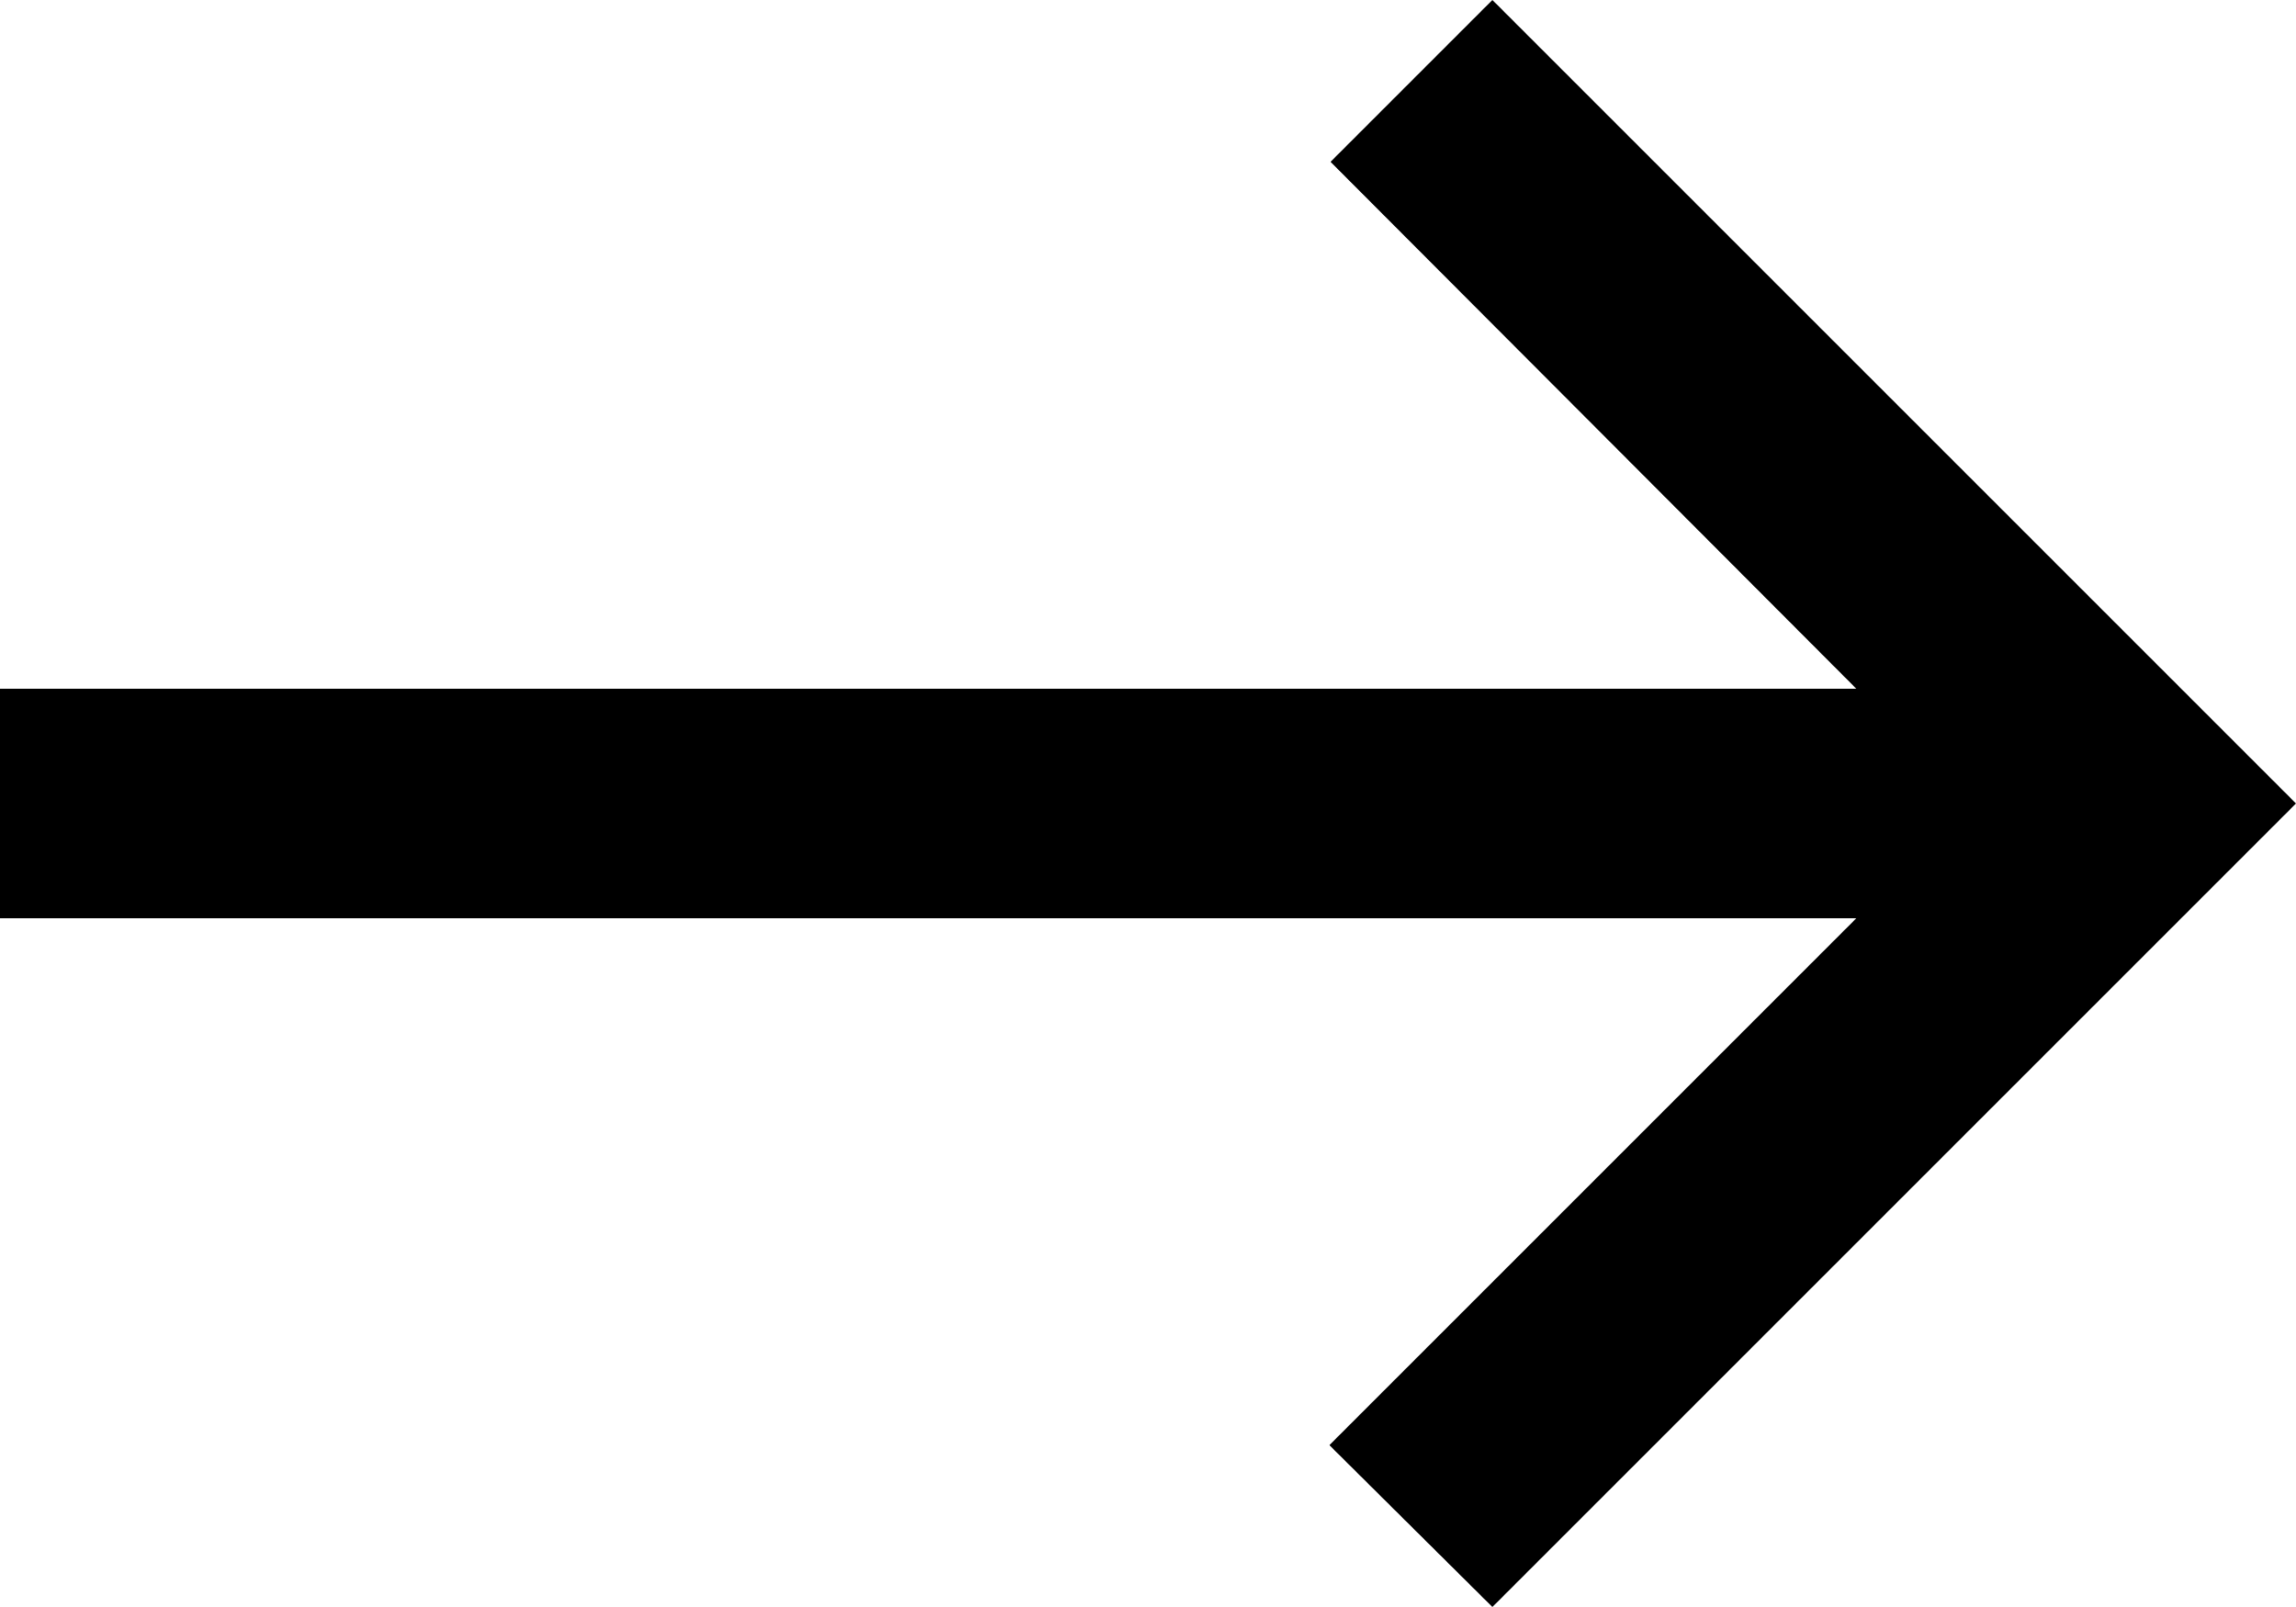
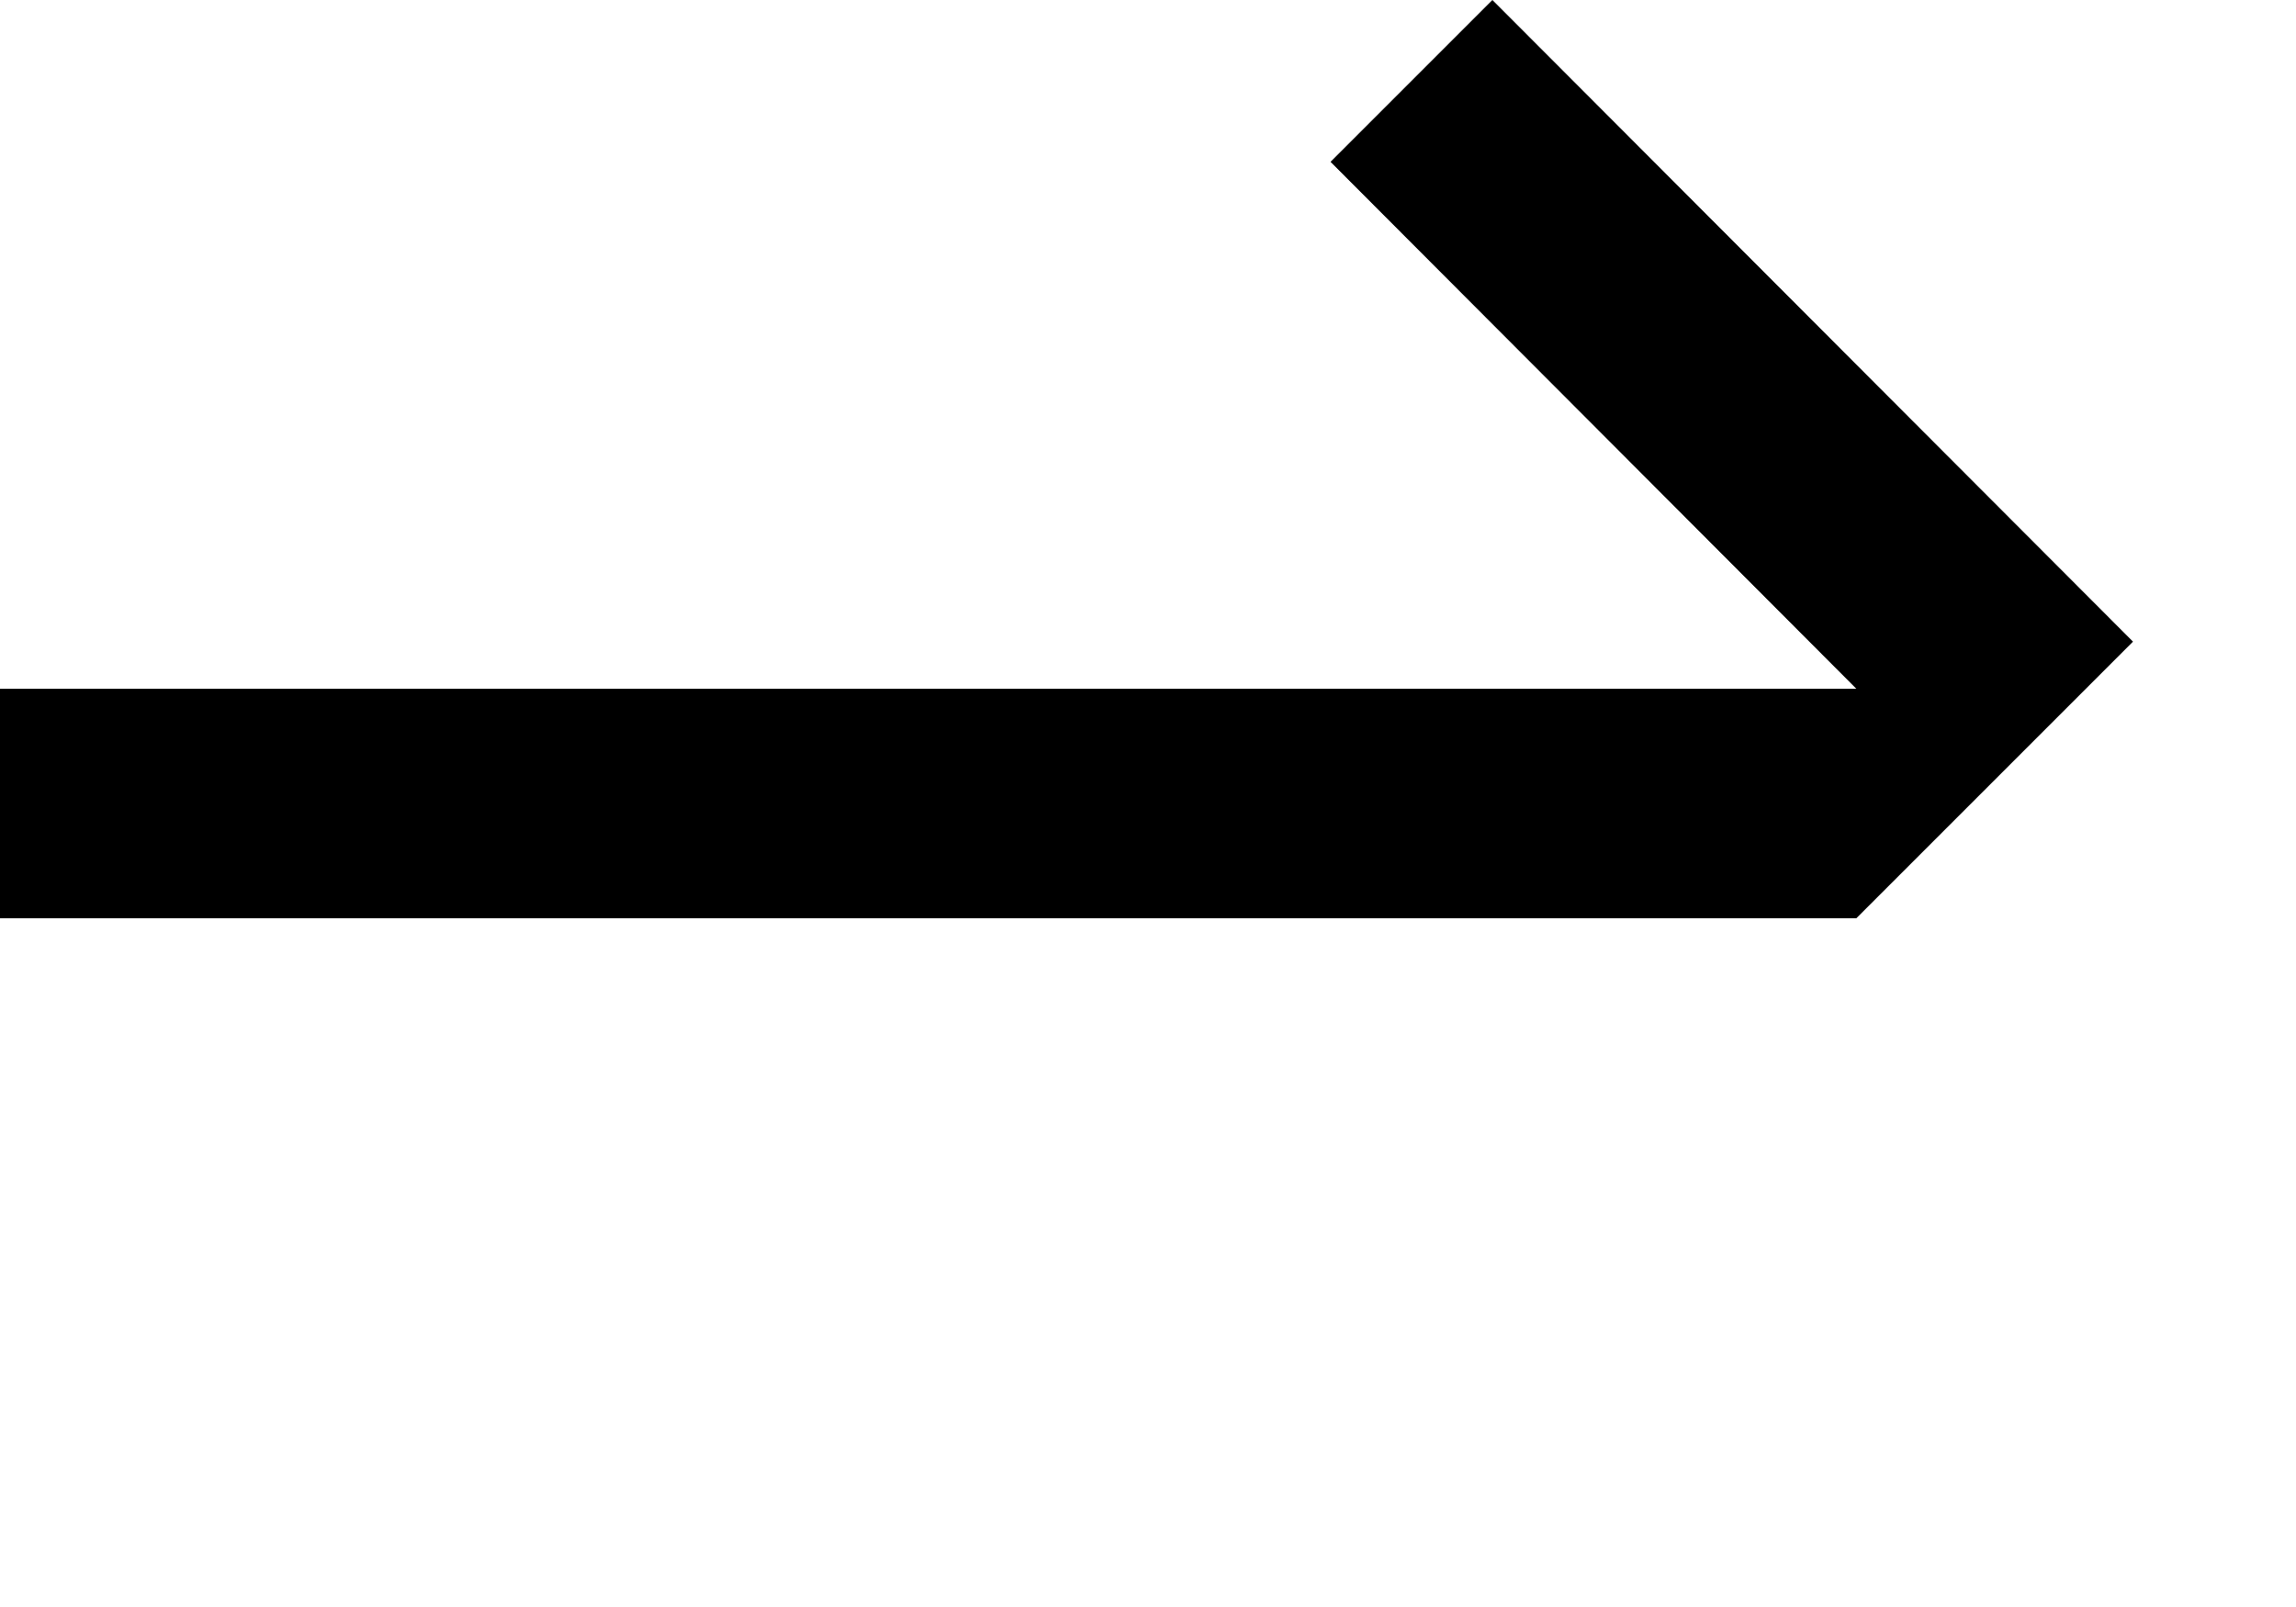
<svg xmlns="http://www.w3.org/2000/svg" width="20" height="14" viewBox="0 0 20 14">
-   <path id="Path_17" data-name="Path 17" d="M15,5,13.59,6.41,18.17,11H2v2H18.17l-4.59,4.59L15,19l7-7Z" transform="translate(-2 -5)" />
+   <path id="Path_17" data-name="Path 17" d="M15,5,13.59,6.41,18.17,11H2v2H18.17l-4.59,4.59l7-7Z" transform="translate(-2 -5)" />
</svg>